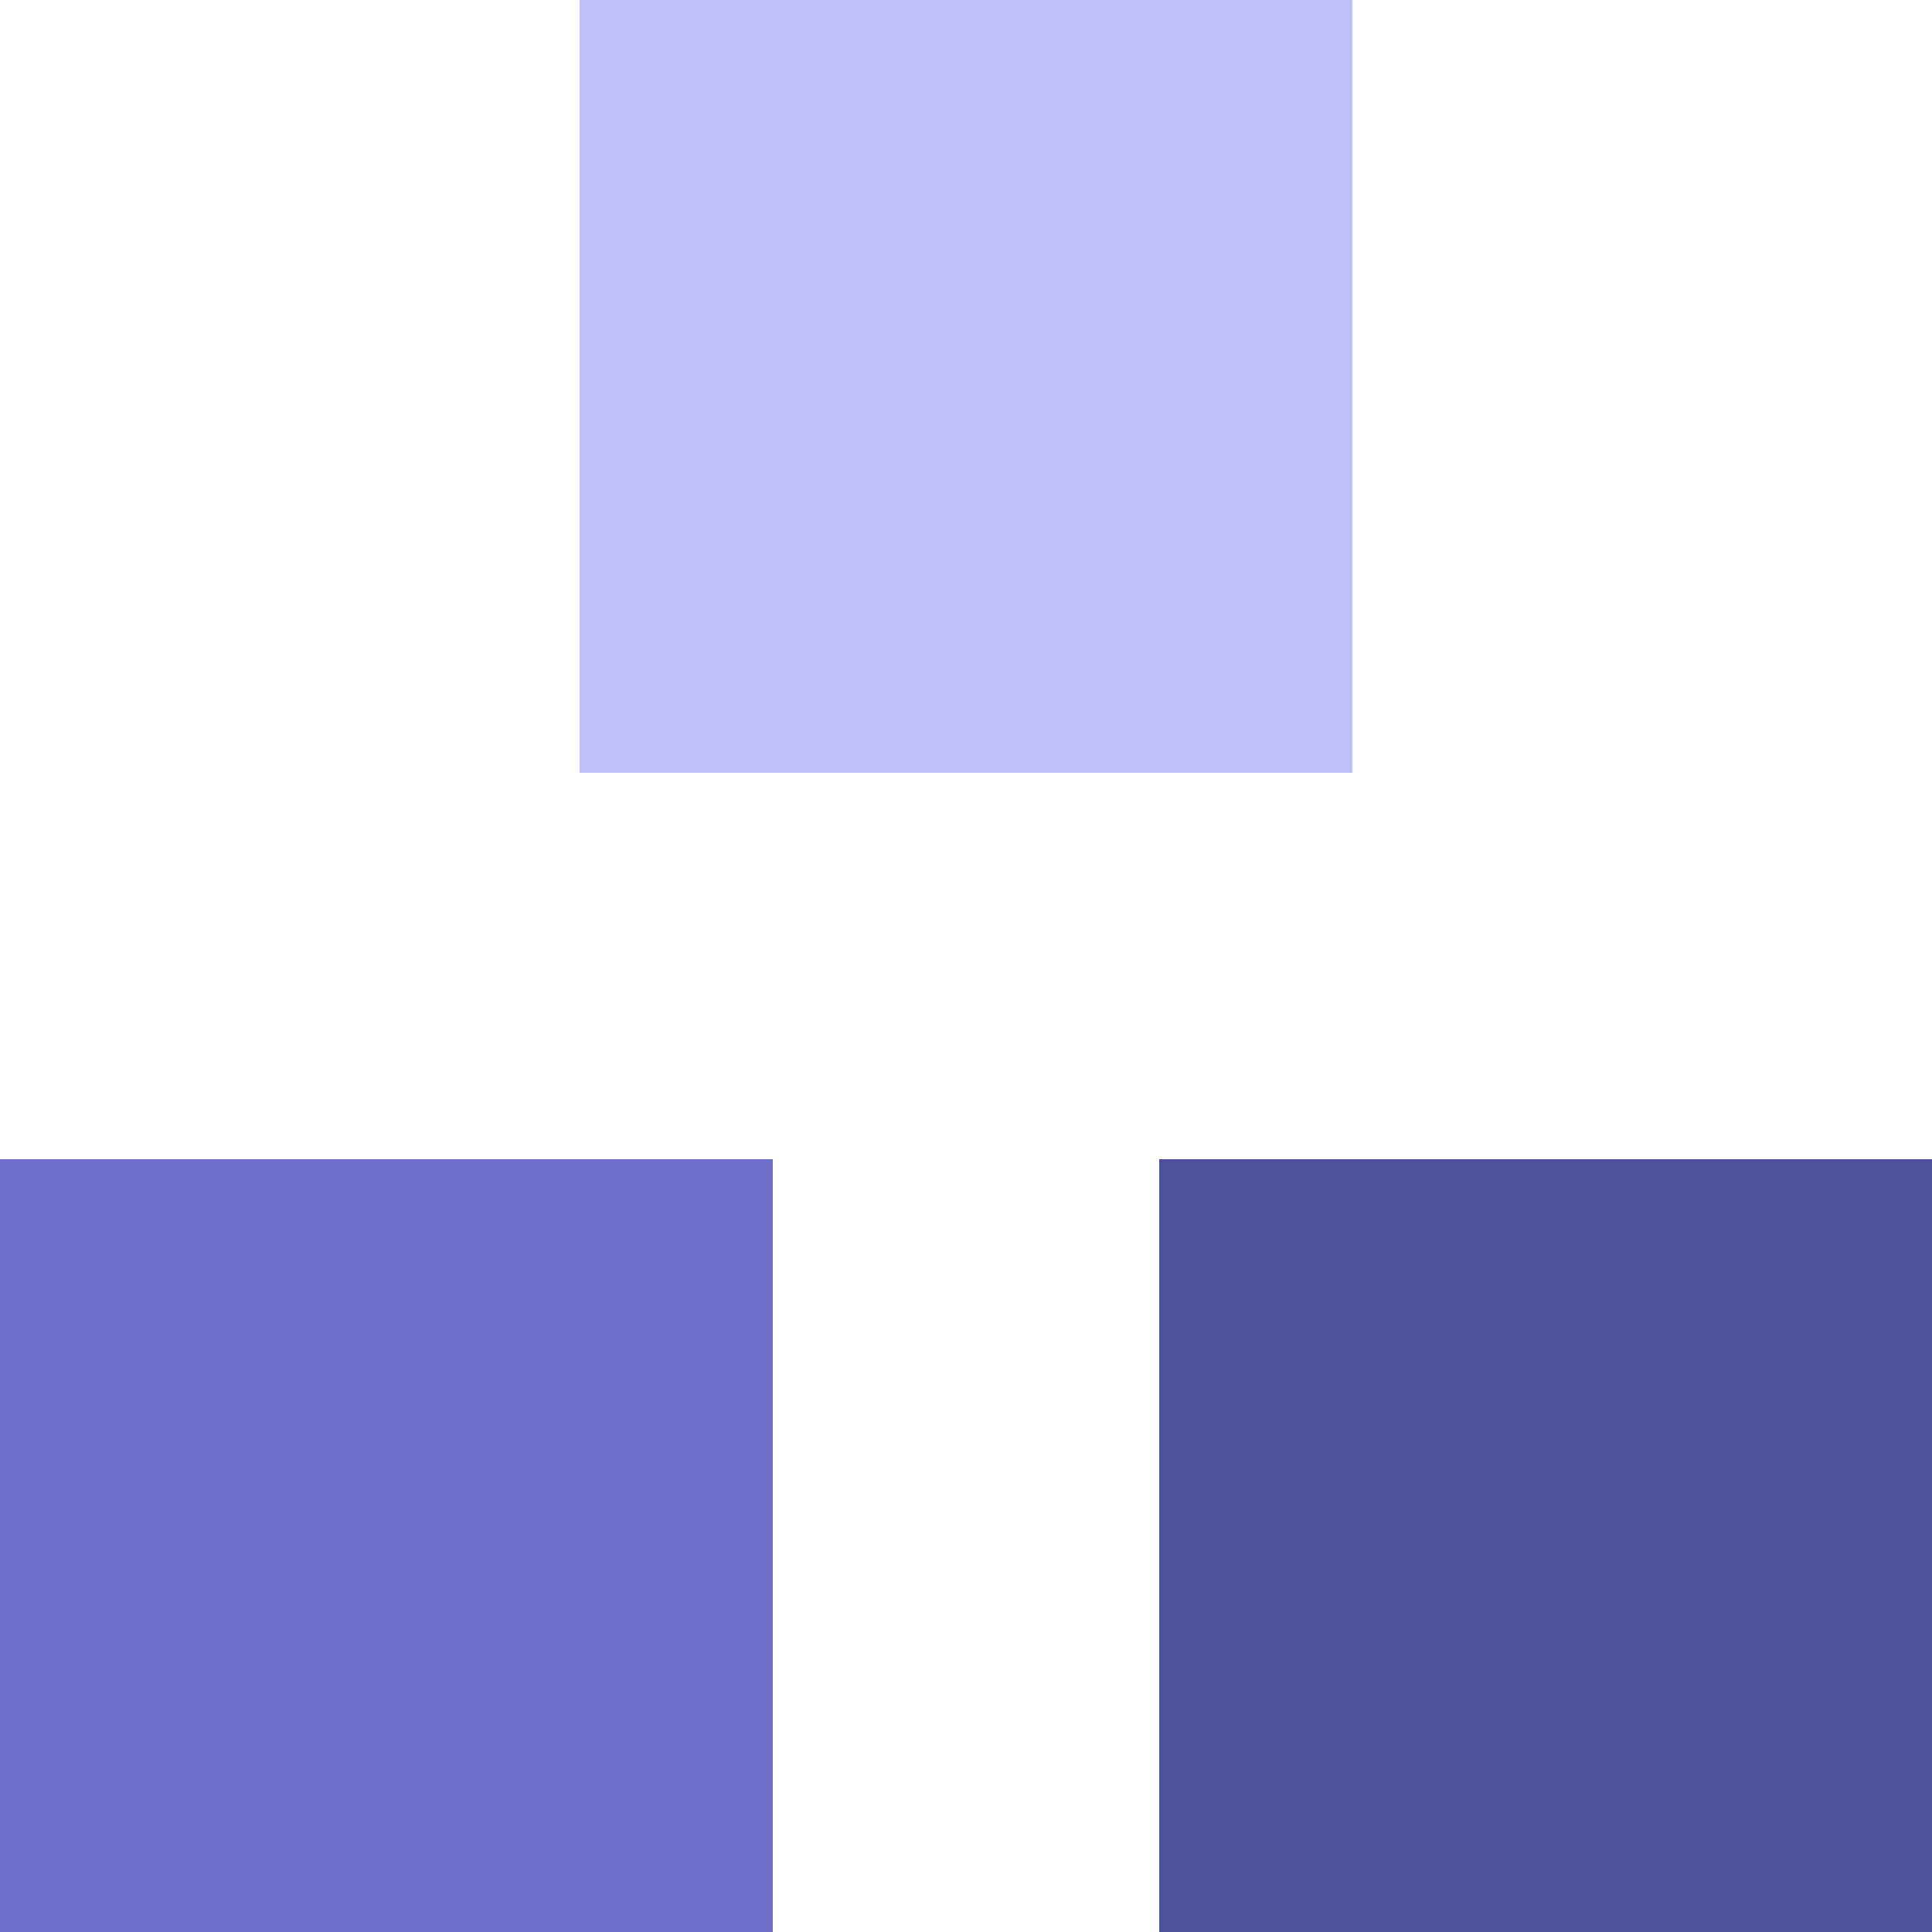
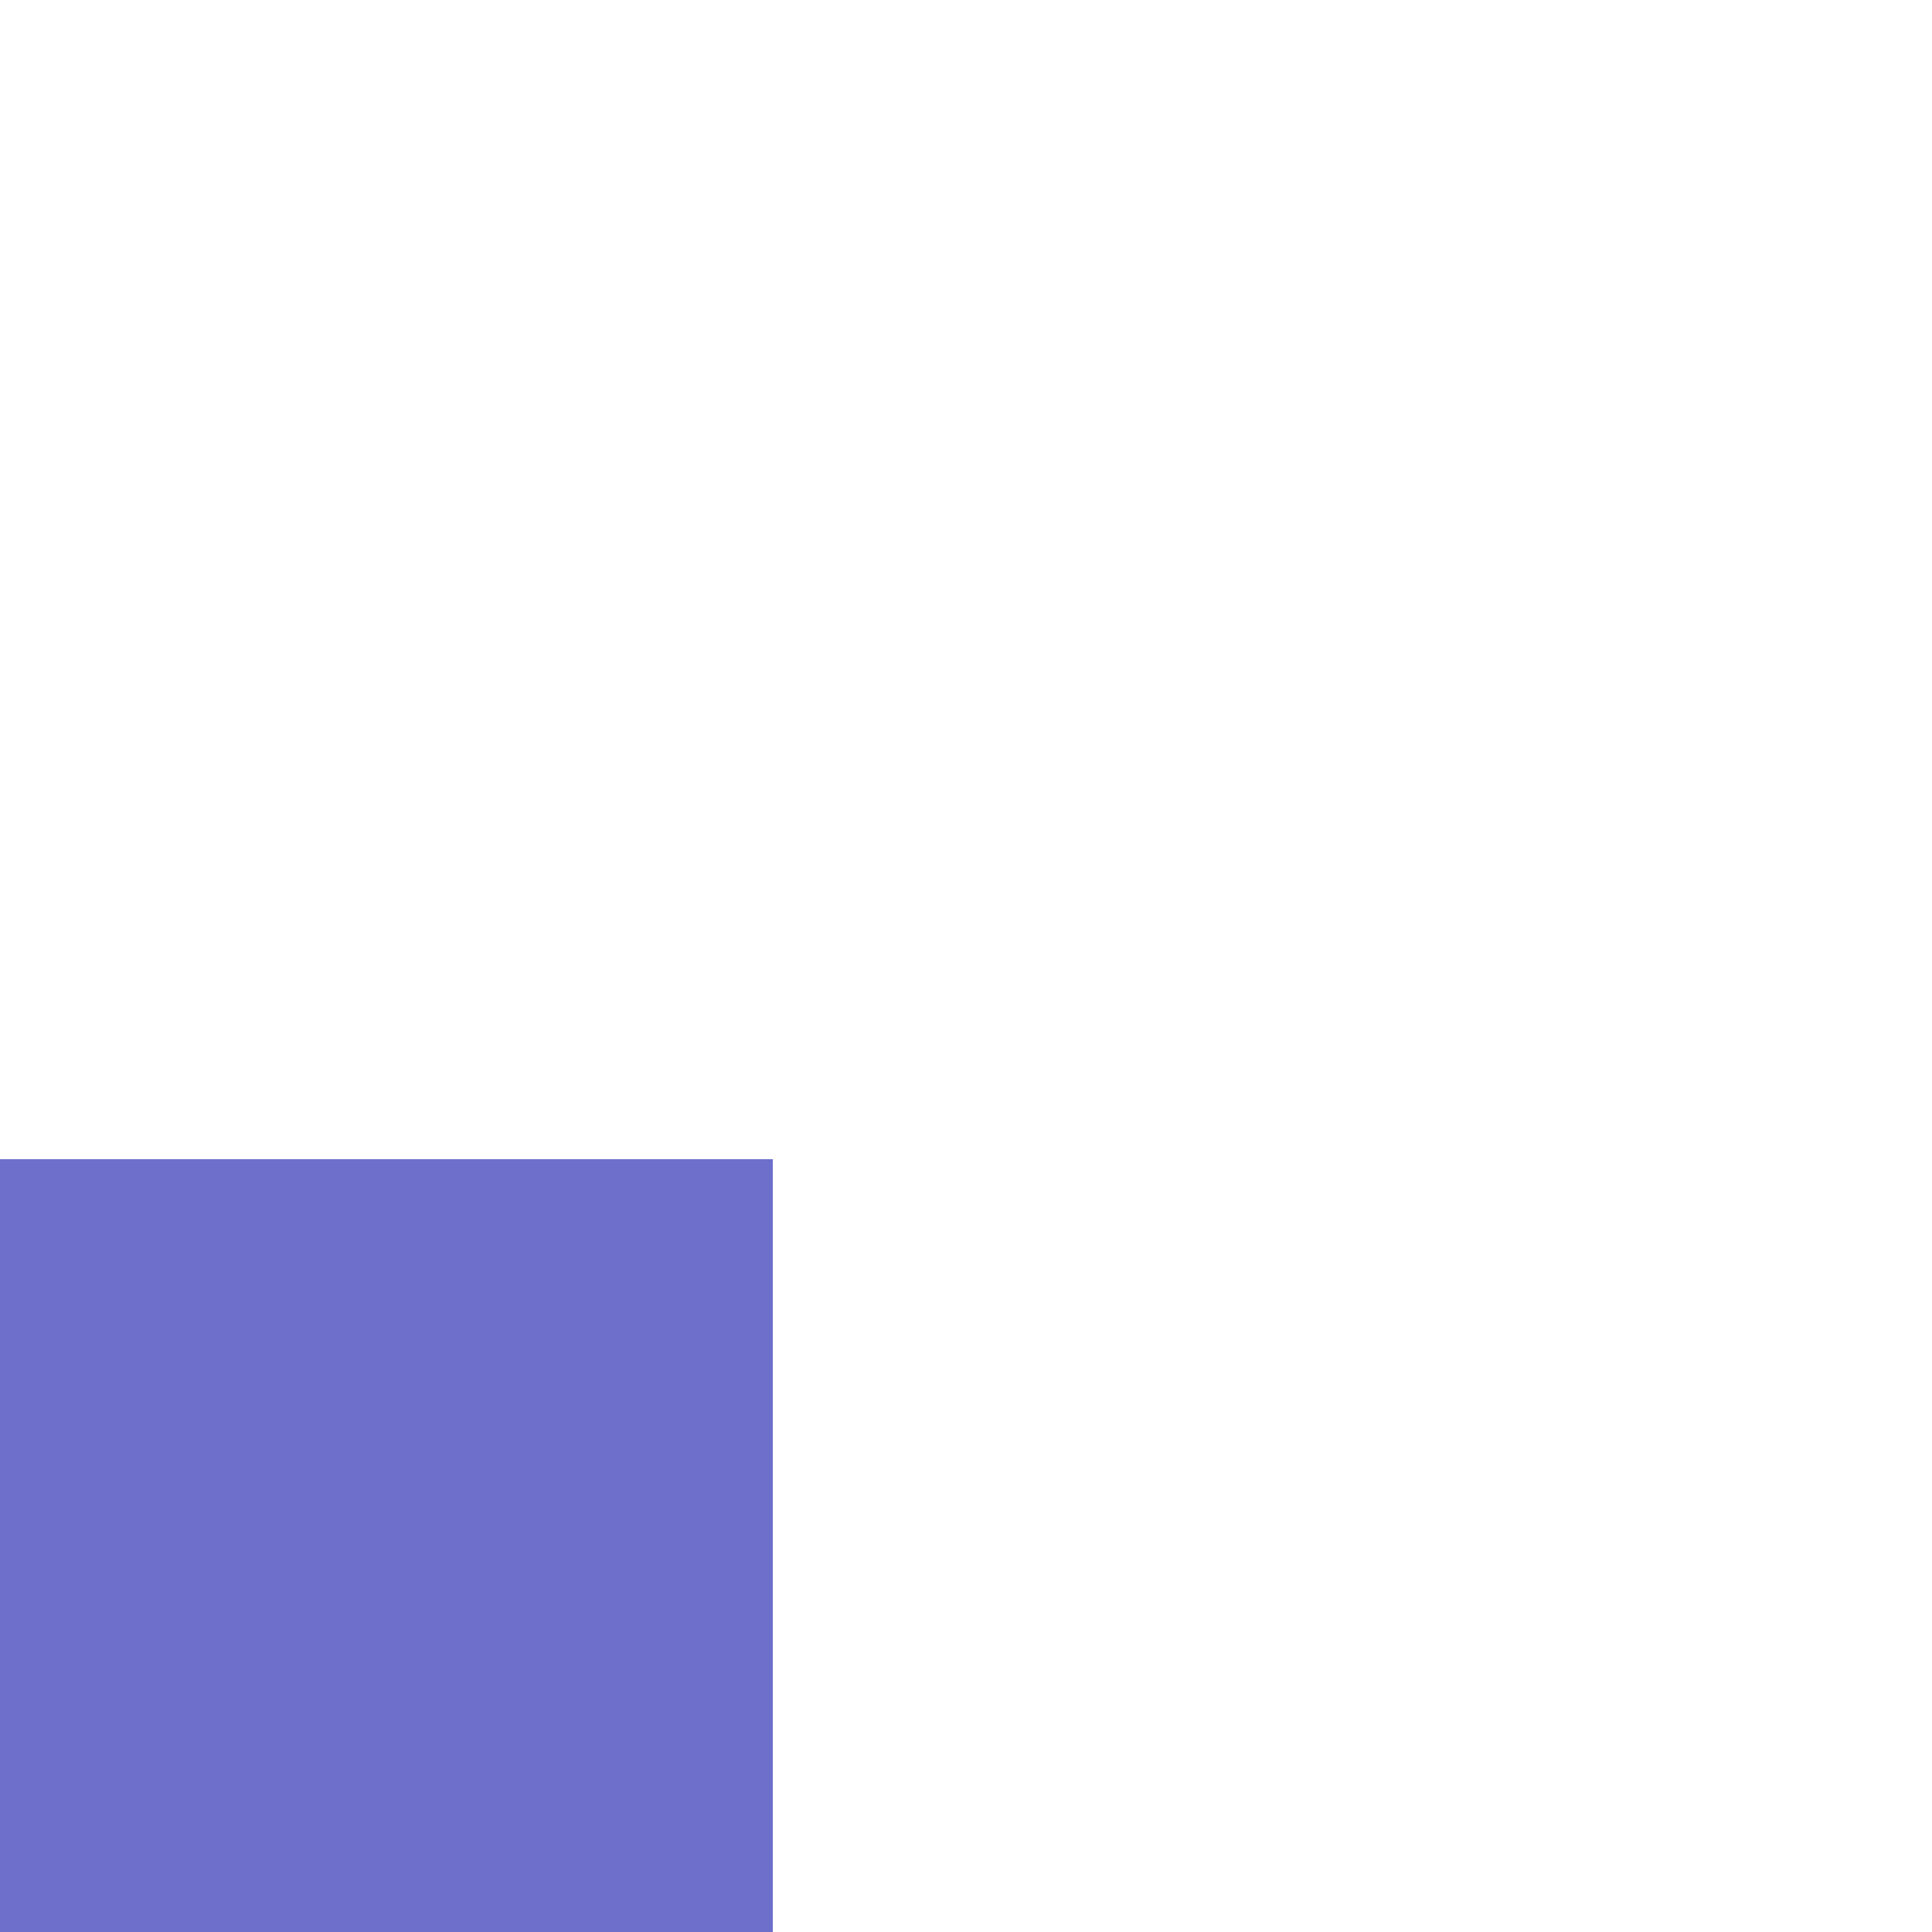
<svg xmlns="http://www.w3.org/2000/svg" width="30" height="30" viewBox="0 0 30 30" fill="none">
-   <rect x="9" width="12" height="12" fill="#BEC0FA" />
  <rect y="18" width="12" height="12" fill="#6D6FCB" />
-   <rect x="18" y="18" width="12" height="12" fill="#4E529A" />
</svg>